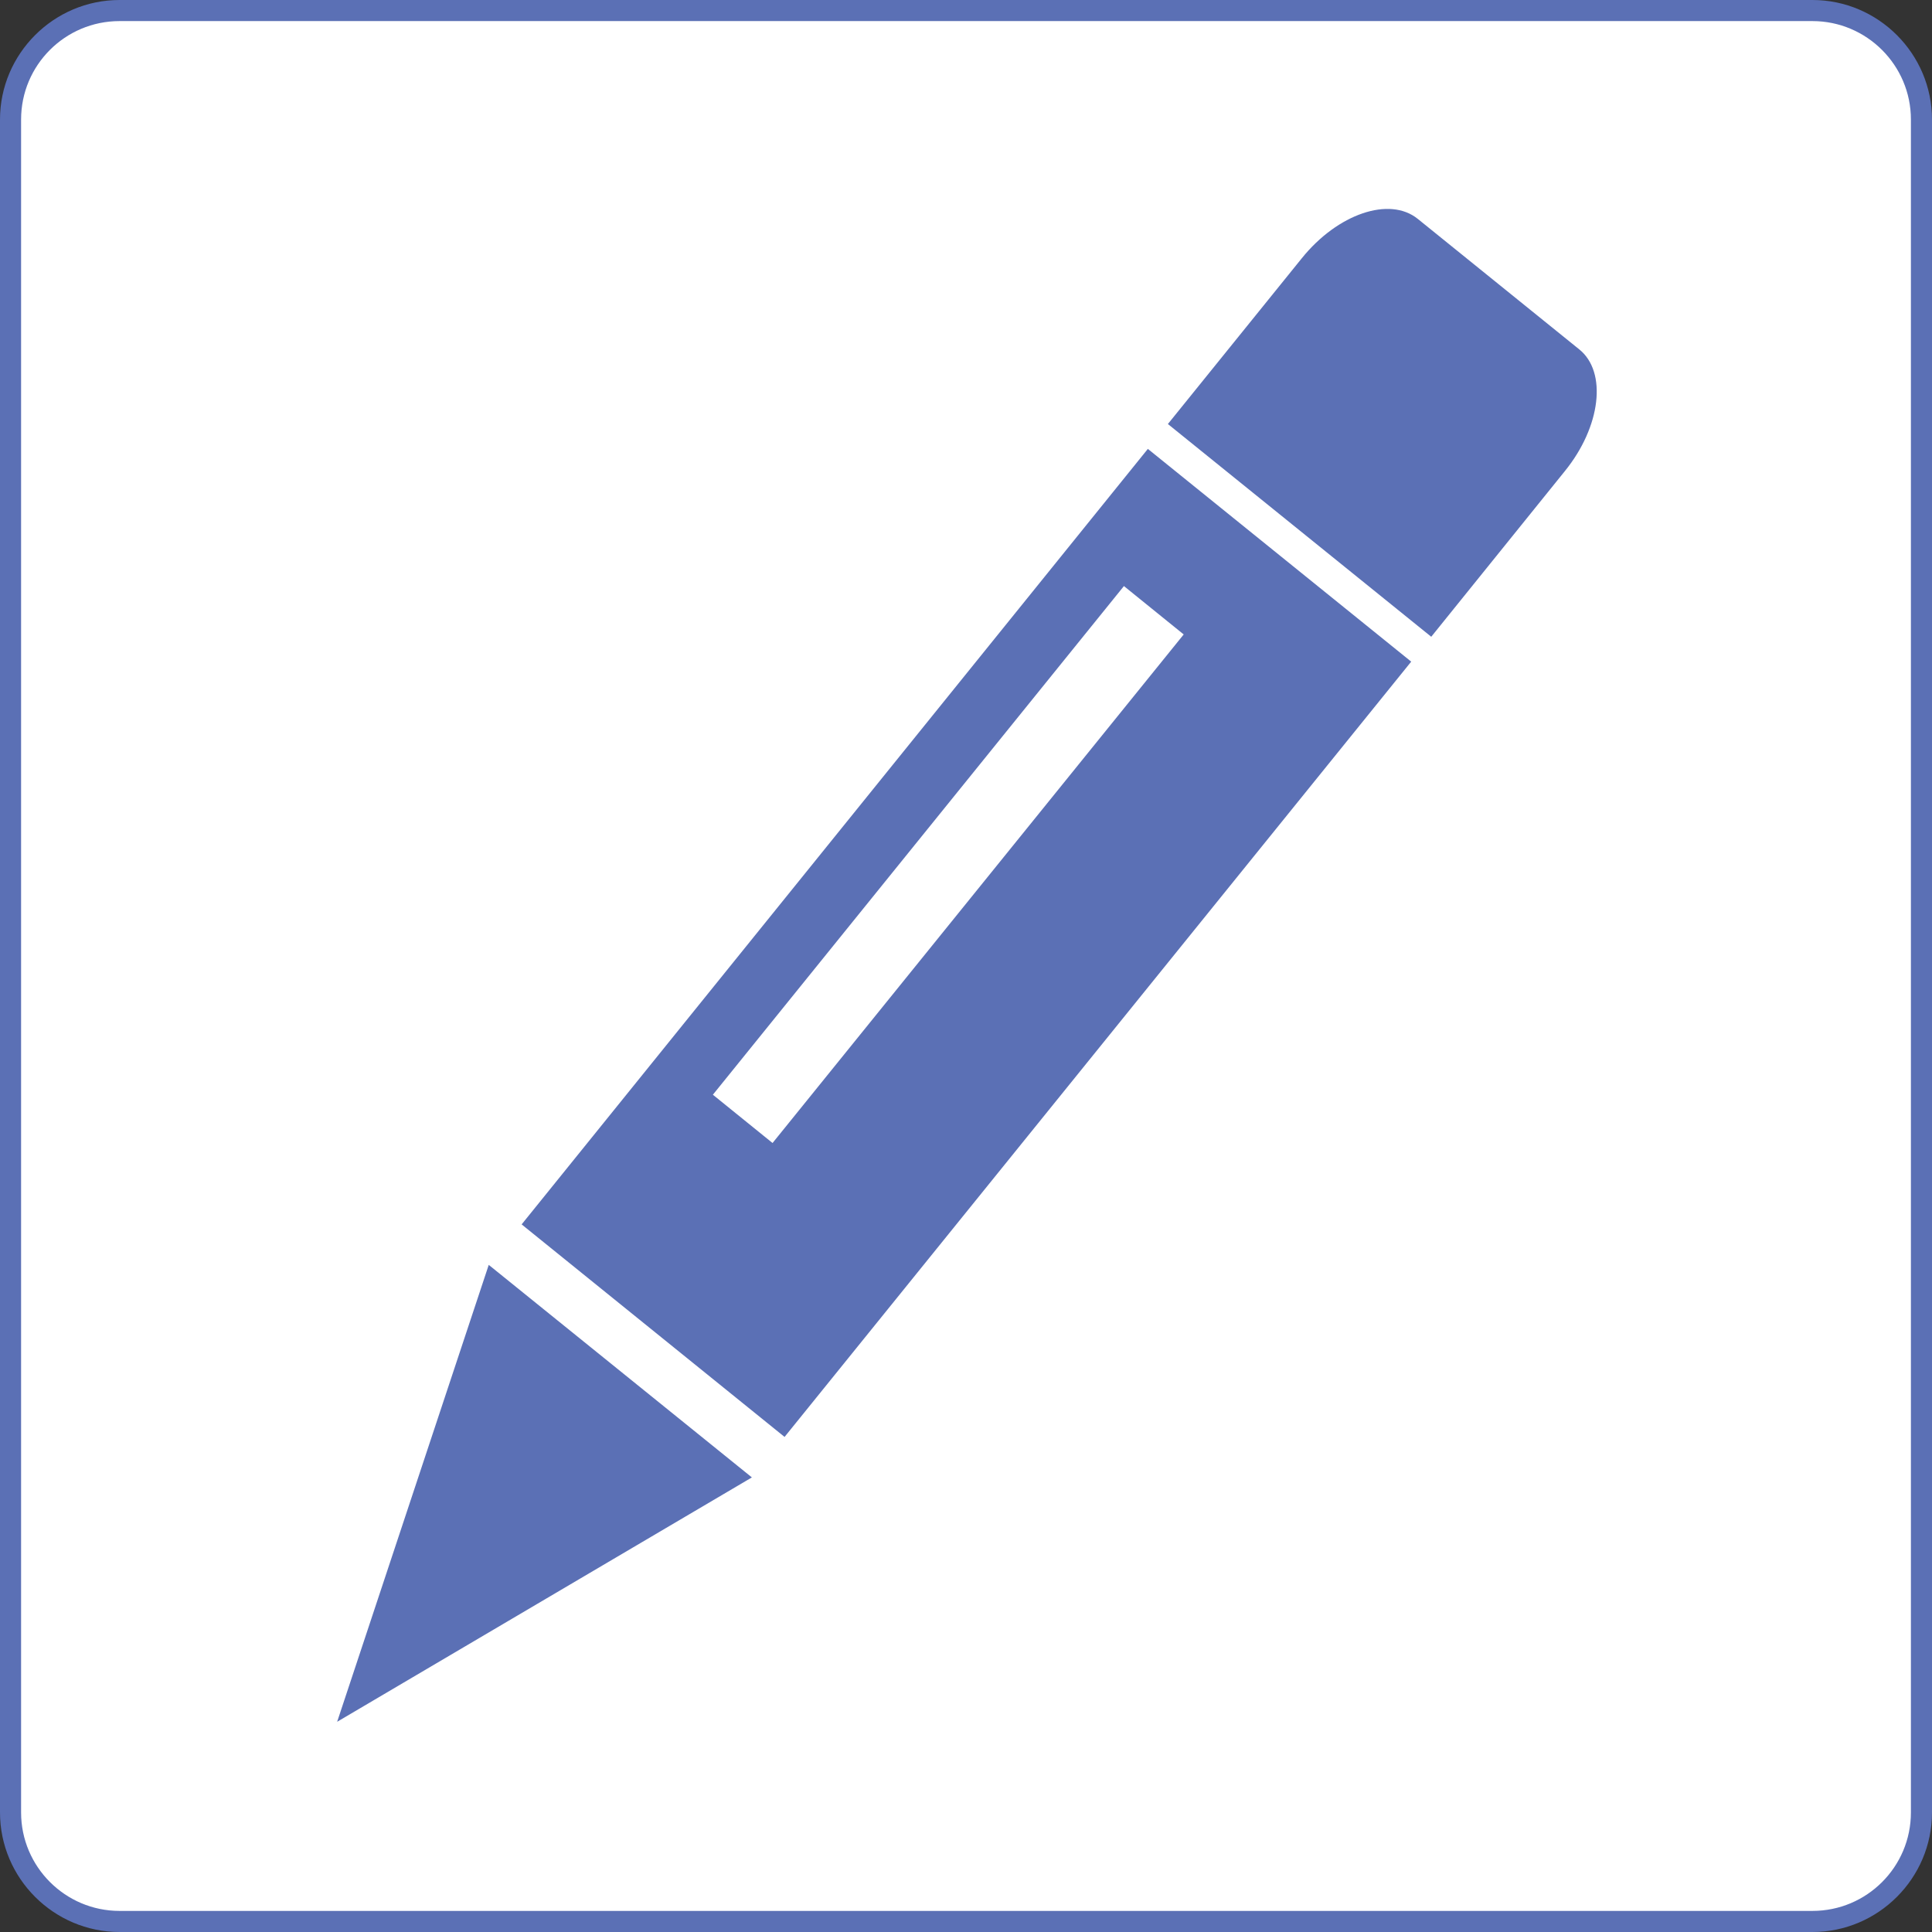
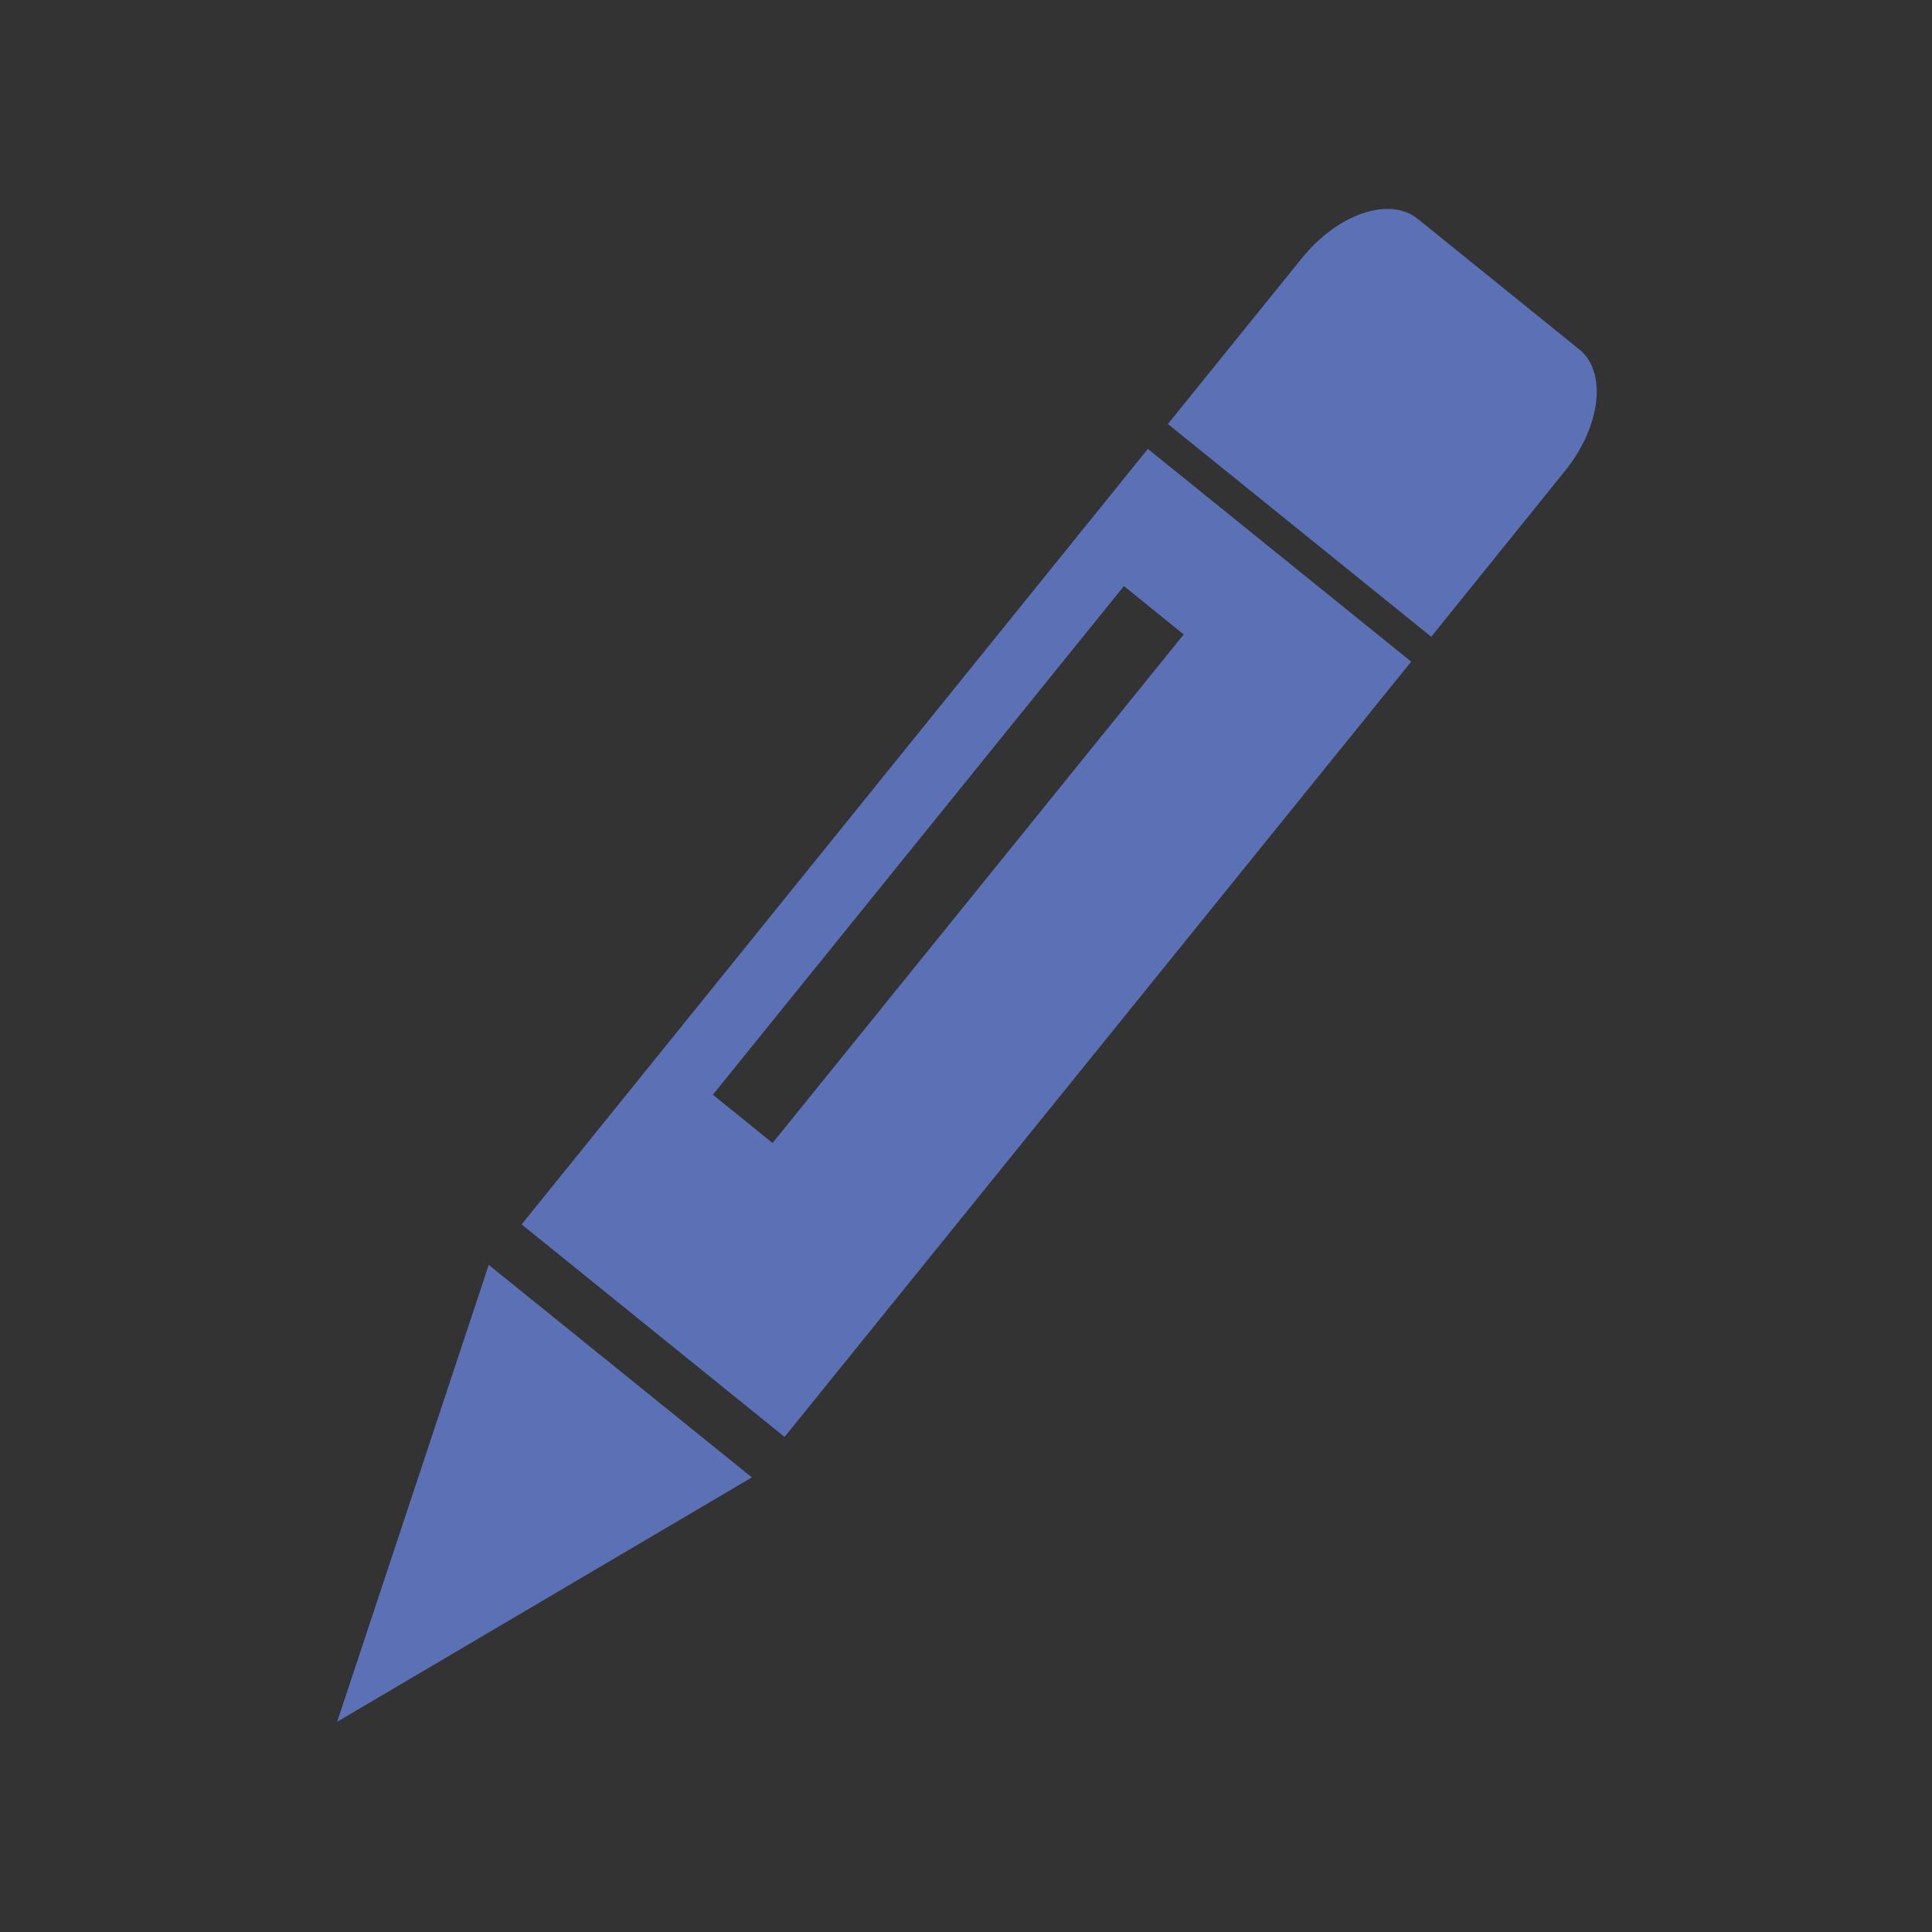
<svg xmlns="http://www.w3.org/2000/svg" id="_レイヤー_2" viewBox="0 0 91.63 91.63">
  <rect x="0" y="0" width="91.63" height="91.63" fill="#333333" stroke="none" />
  <defs>
    <style>.cls-1{fill:#fff;}.cls-2{fill:#5b70b5;}</style>
  </defs>
  <g id="_レイヤー_1-2">
    <g>
      <g>
-         <path class="cls-1" d="M5.67,.5H85.96c2.85,0,5.17,2.32,5.17,5.17V85.96c0,2.85-2.32,5.17-5.17,5.17H5.67c-2.85,0-5.17-2.32-5.17-5.17V5.67C.5,2.82,2.82,.5,5.67,.5Z" />
-         <path class="cls-2" d="M85.96,1c2.57,0,4.67,2.09,4.67,4.67V85.96c0,2.58-2.09,4.67-4.67,4.67H5.67c-2.57,0-4.67-2.09-4.67-4.67V5.67C1,3.09,3.09,1,5.67,1H85.96m0-1H5.67C2.55,0,0,2.55,0,5.67V85.96c0,3.12,2.55,5.67,5.67,5.67H85.96c3.12,0,5.67-2.55,5.67-5.67V5.67c0-3.12-2.55-5.67-5.67-5.67h0Z" />
-       </g>
+         </g>
      <g>
        <path class="cls-2" d="M74.22,22.34c1.71-2.11,2.01-4.7,.68-5.77l-7.66-6.19c-1.34-1.08-3.8-.24-5.5,1.87l-6.35,7.86,12.49,10.09,6.34-7.86Z" />
        <polygon class="cls-2" points="23.18 59.99 23.18 59.99 15.99 81.66 35.66 70.07 23.18 59.99" />
        <path class="cls-2" d="M37.21,68.15l29.72-36.77-12.49-10.09L24.74,58.07l12.47,10.08ZM53.31,27.8l2.83,2.29-19.5,24.12-2.83-2.29,19.5-24.13Z" />
      </g>
    </g>
  </g>
</svg>